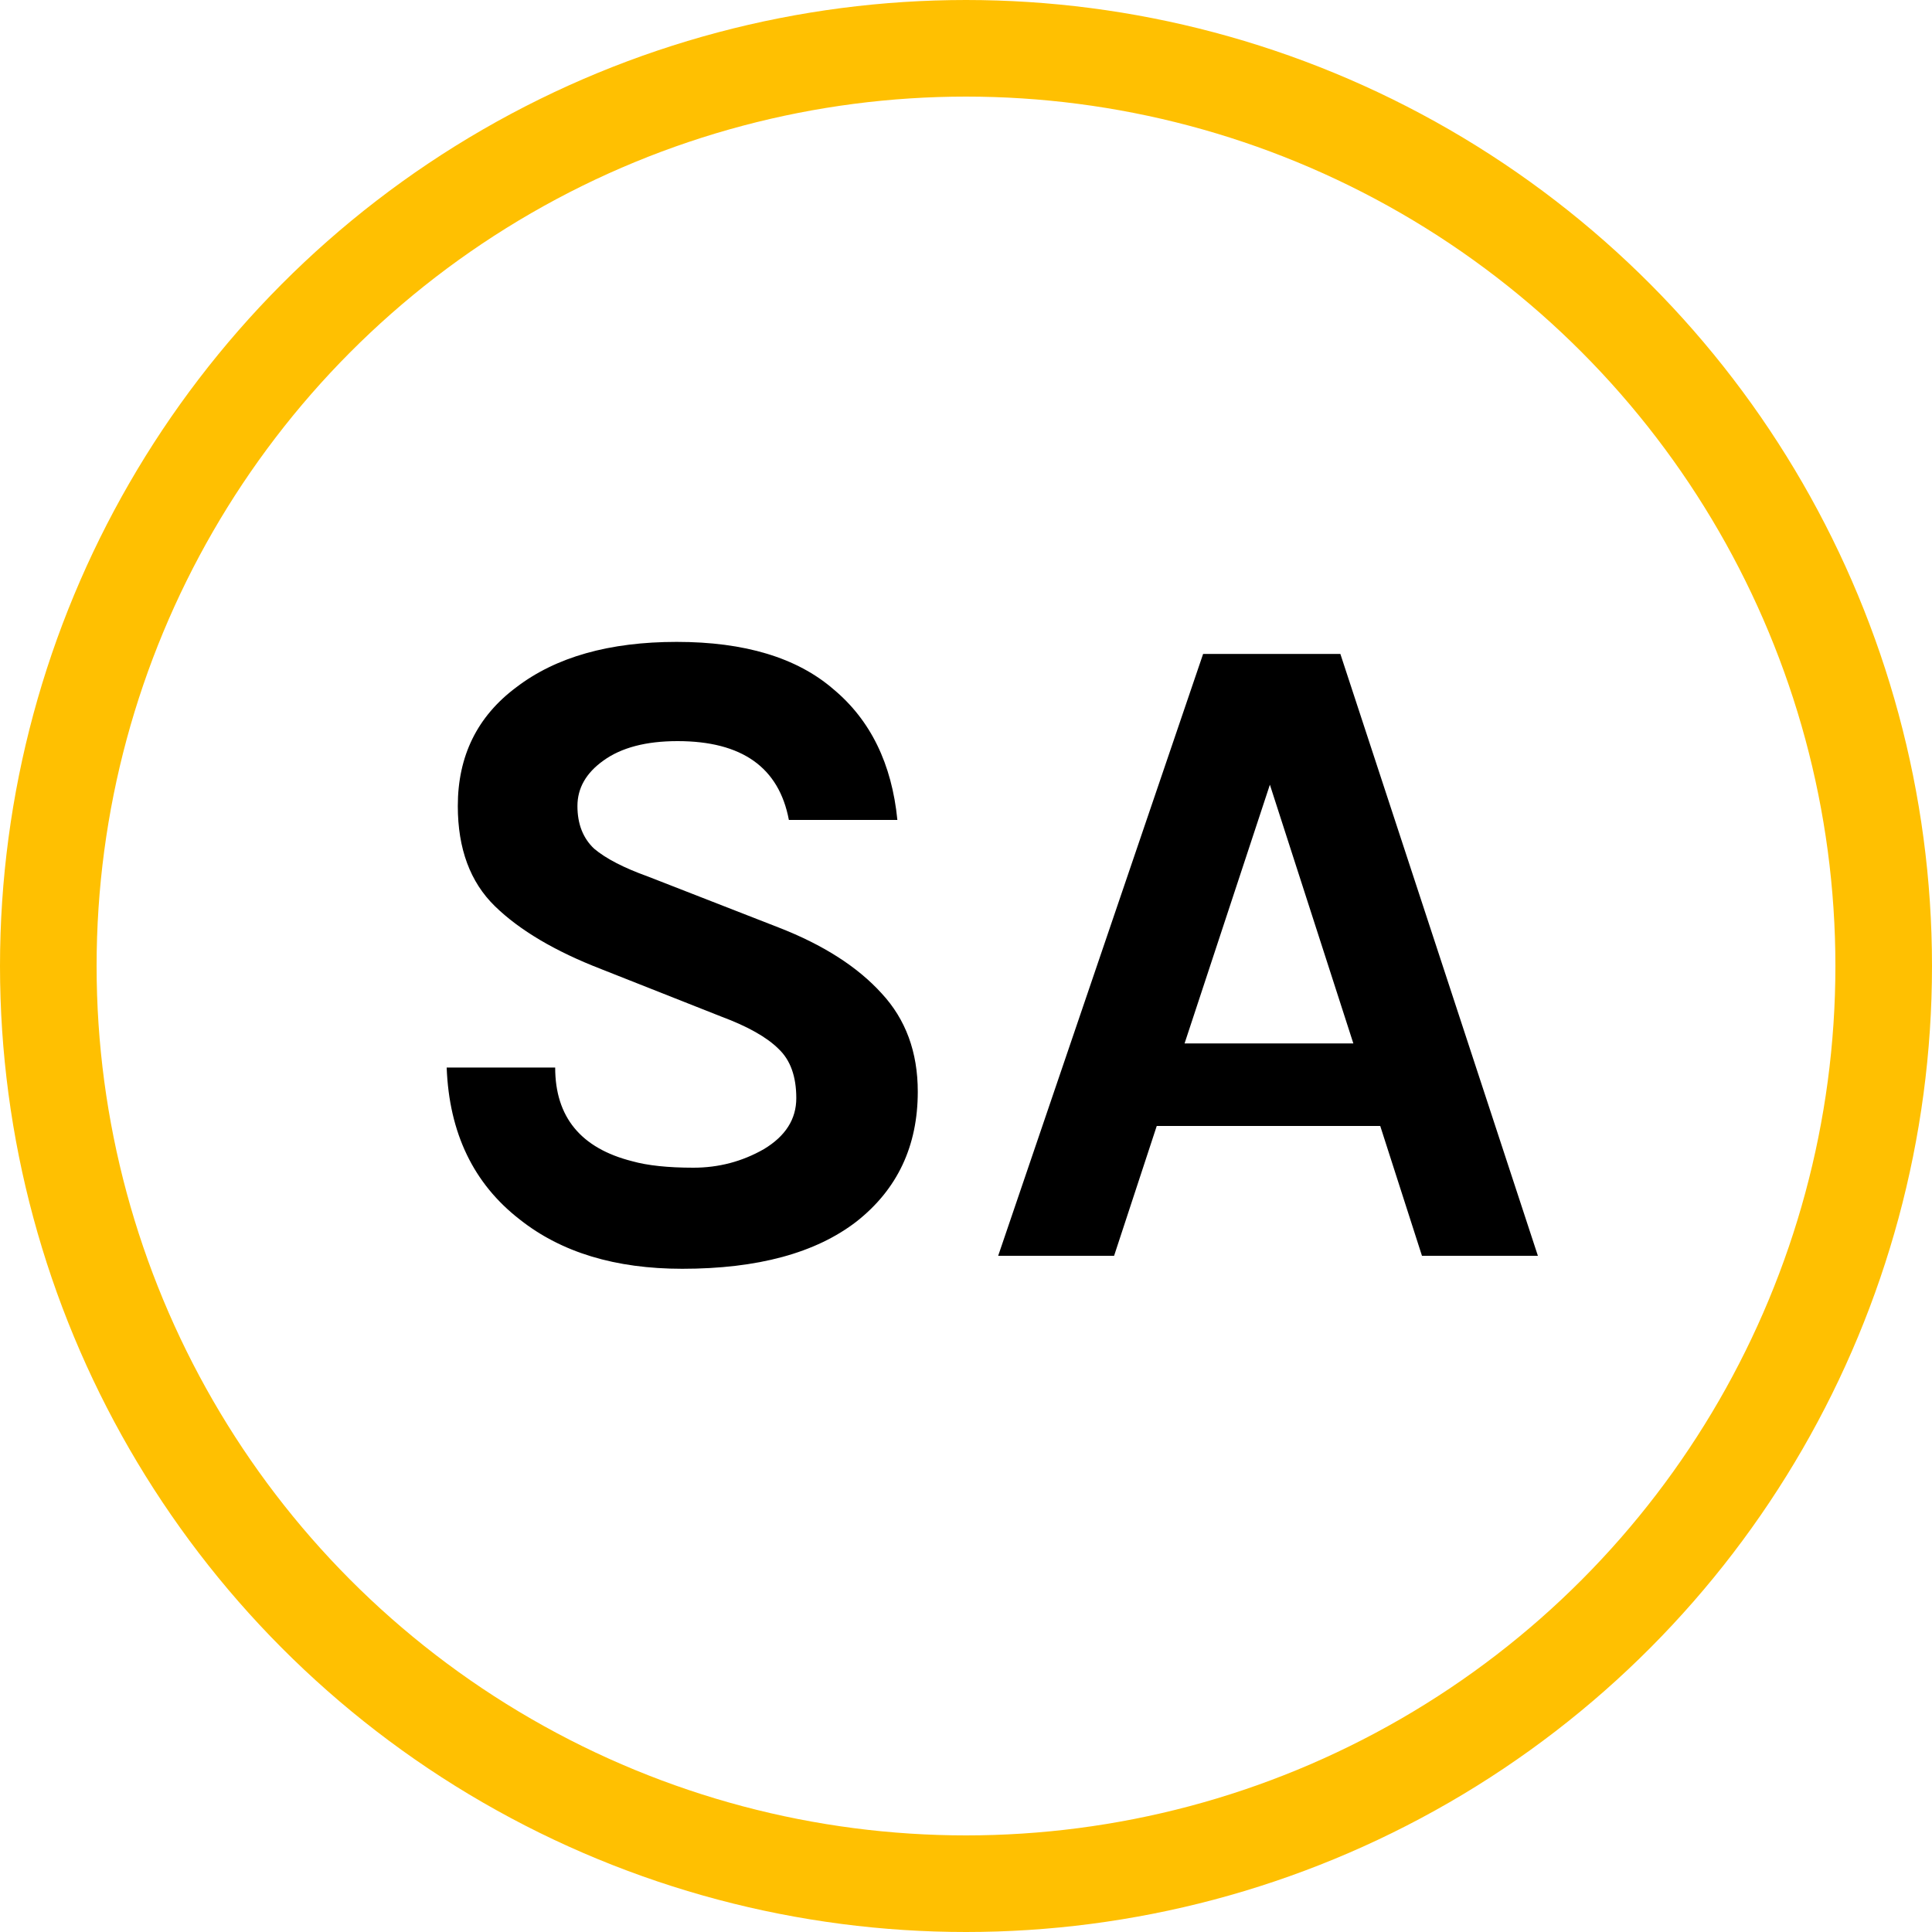
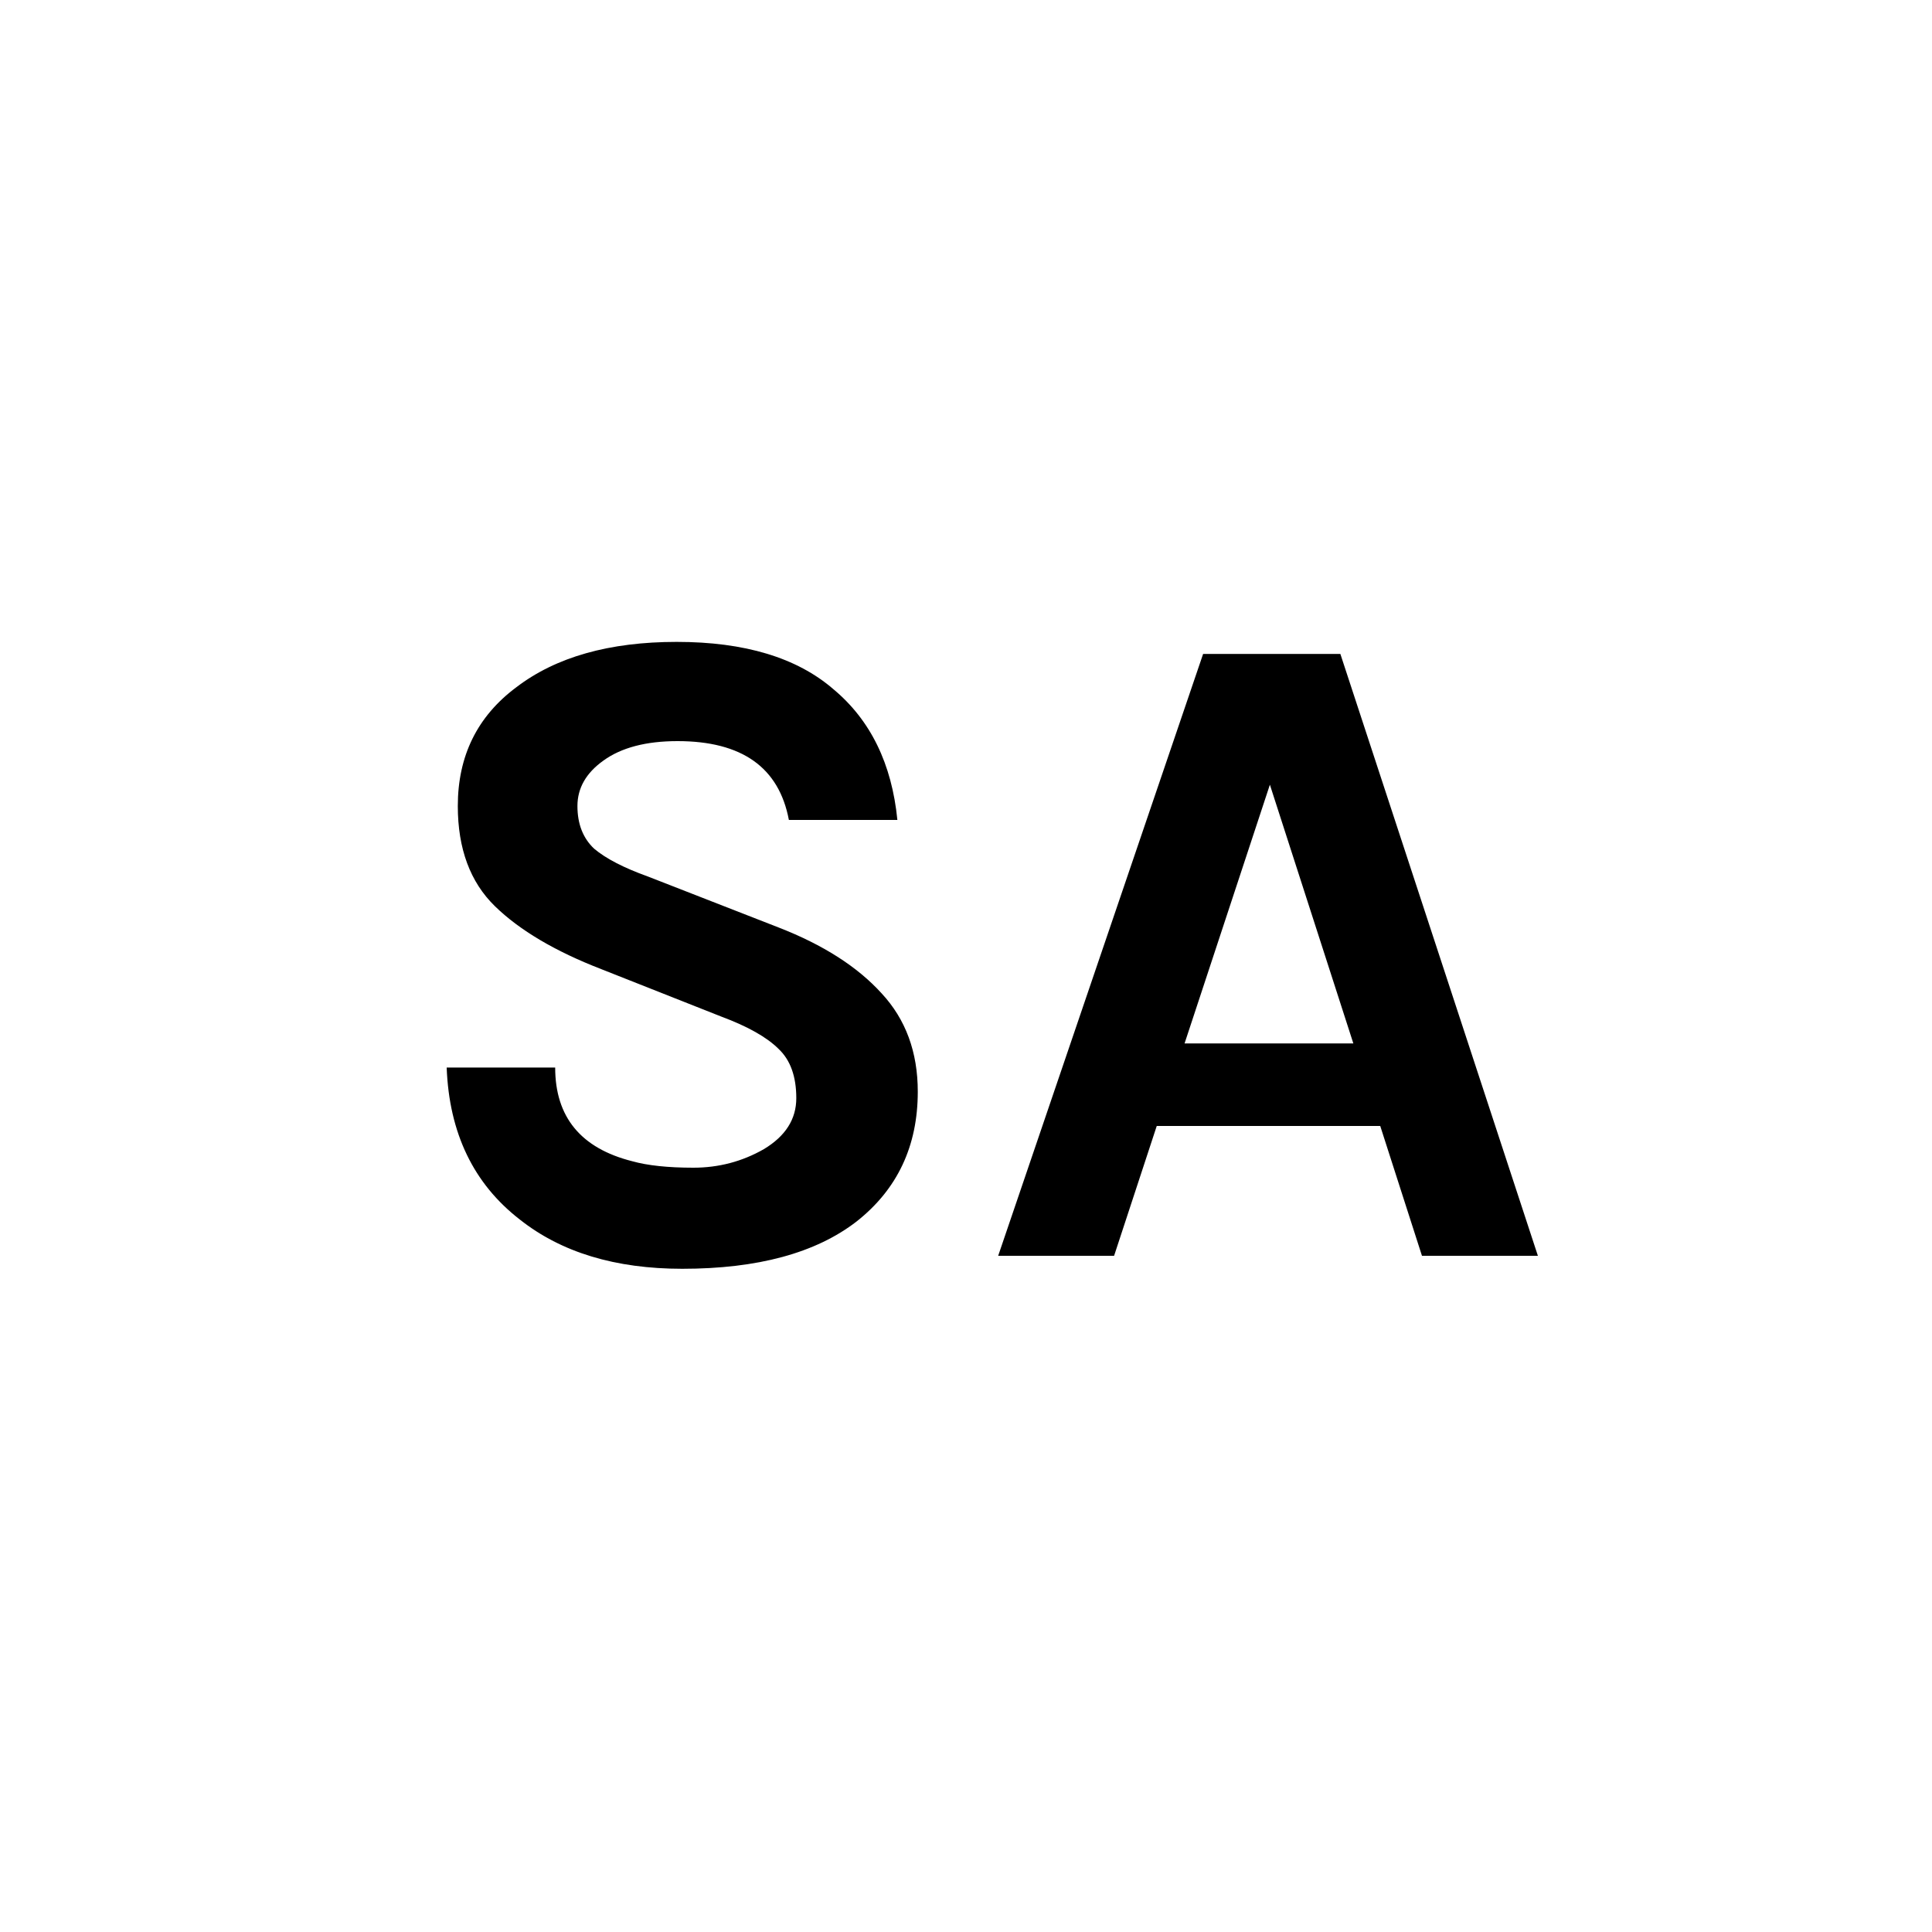
<svg xmlns="http://www.w3.org/2000/svg" width="100" height="100" viewBox="0 0 100 100" fill="none">
-   <circle cx="50" cy="50" r="47.5" stroke="#FFC001" stroke-width="5" />
  <path d="M40.832 42.44C40.32 39.72 38.4 38.36 35.072 38.36C33.44 38.36 32.16 38.696 31.232 39.368C30.336 40.008 29.888 40.792 29.888 41.72C29.888 42.648 30.176 43.384 30.752 43.928C31.36 44.44 32.288 44.92 33.536 45.368L40.304 48.008C42.608 48.904 44.384 50.04 45.632 51.416C46.88 52.76 47.504 54.456 47.504 56.504C47.504 59.32 46.448 61.56 44.336 63.224C42.224 64.856 39.216 65.672 35.312 65.672C31.856 65.672 29.056 64.824 26.912 63.128C24.512 61.272 23.248 58.648 23.12 55.256H28.736C28.736 57.816 30.064 59.432 32.72 60.104C33.52 60.328 34.576 60.44 35.888 60.44C37.2 60.44 38.416 60.12 39.536 59.48C40.656 58.808 41.216 57.928 41.216 56.84C41.216 55.72 40.912 54.872 40.304 54.296C39.696 53.688 38.704 53.128 37.328 52.616L31.136 50.168C28.736 49.24 26.896 48.152 25.616 46.904C24.336 45.656 23.696 43.928 23.696 41.72C23.696 39.128 24.704 37.08 26.72 35.576C28.768 34.008 31.536 33.224 35.024 33.224C38.544 33.224 41.248 34.04 43.136 35.672C45.056 37.272 46.16 39.528 46.448 42.44H40.832ZM62.273 33.848H69.377L79.601 65H73.601L71.441 58.28H59.873L57.665 65H51.665L62.273 33.848ZM61.313 54.008H70.049L65.729 40.616L61.313 54.008Z" fill="black" />
</svg>